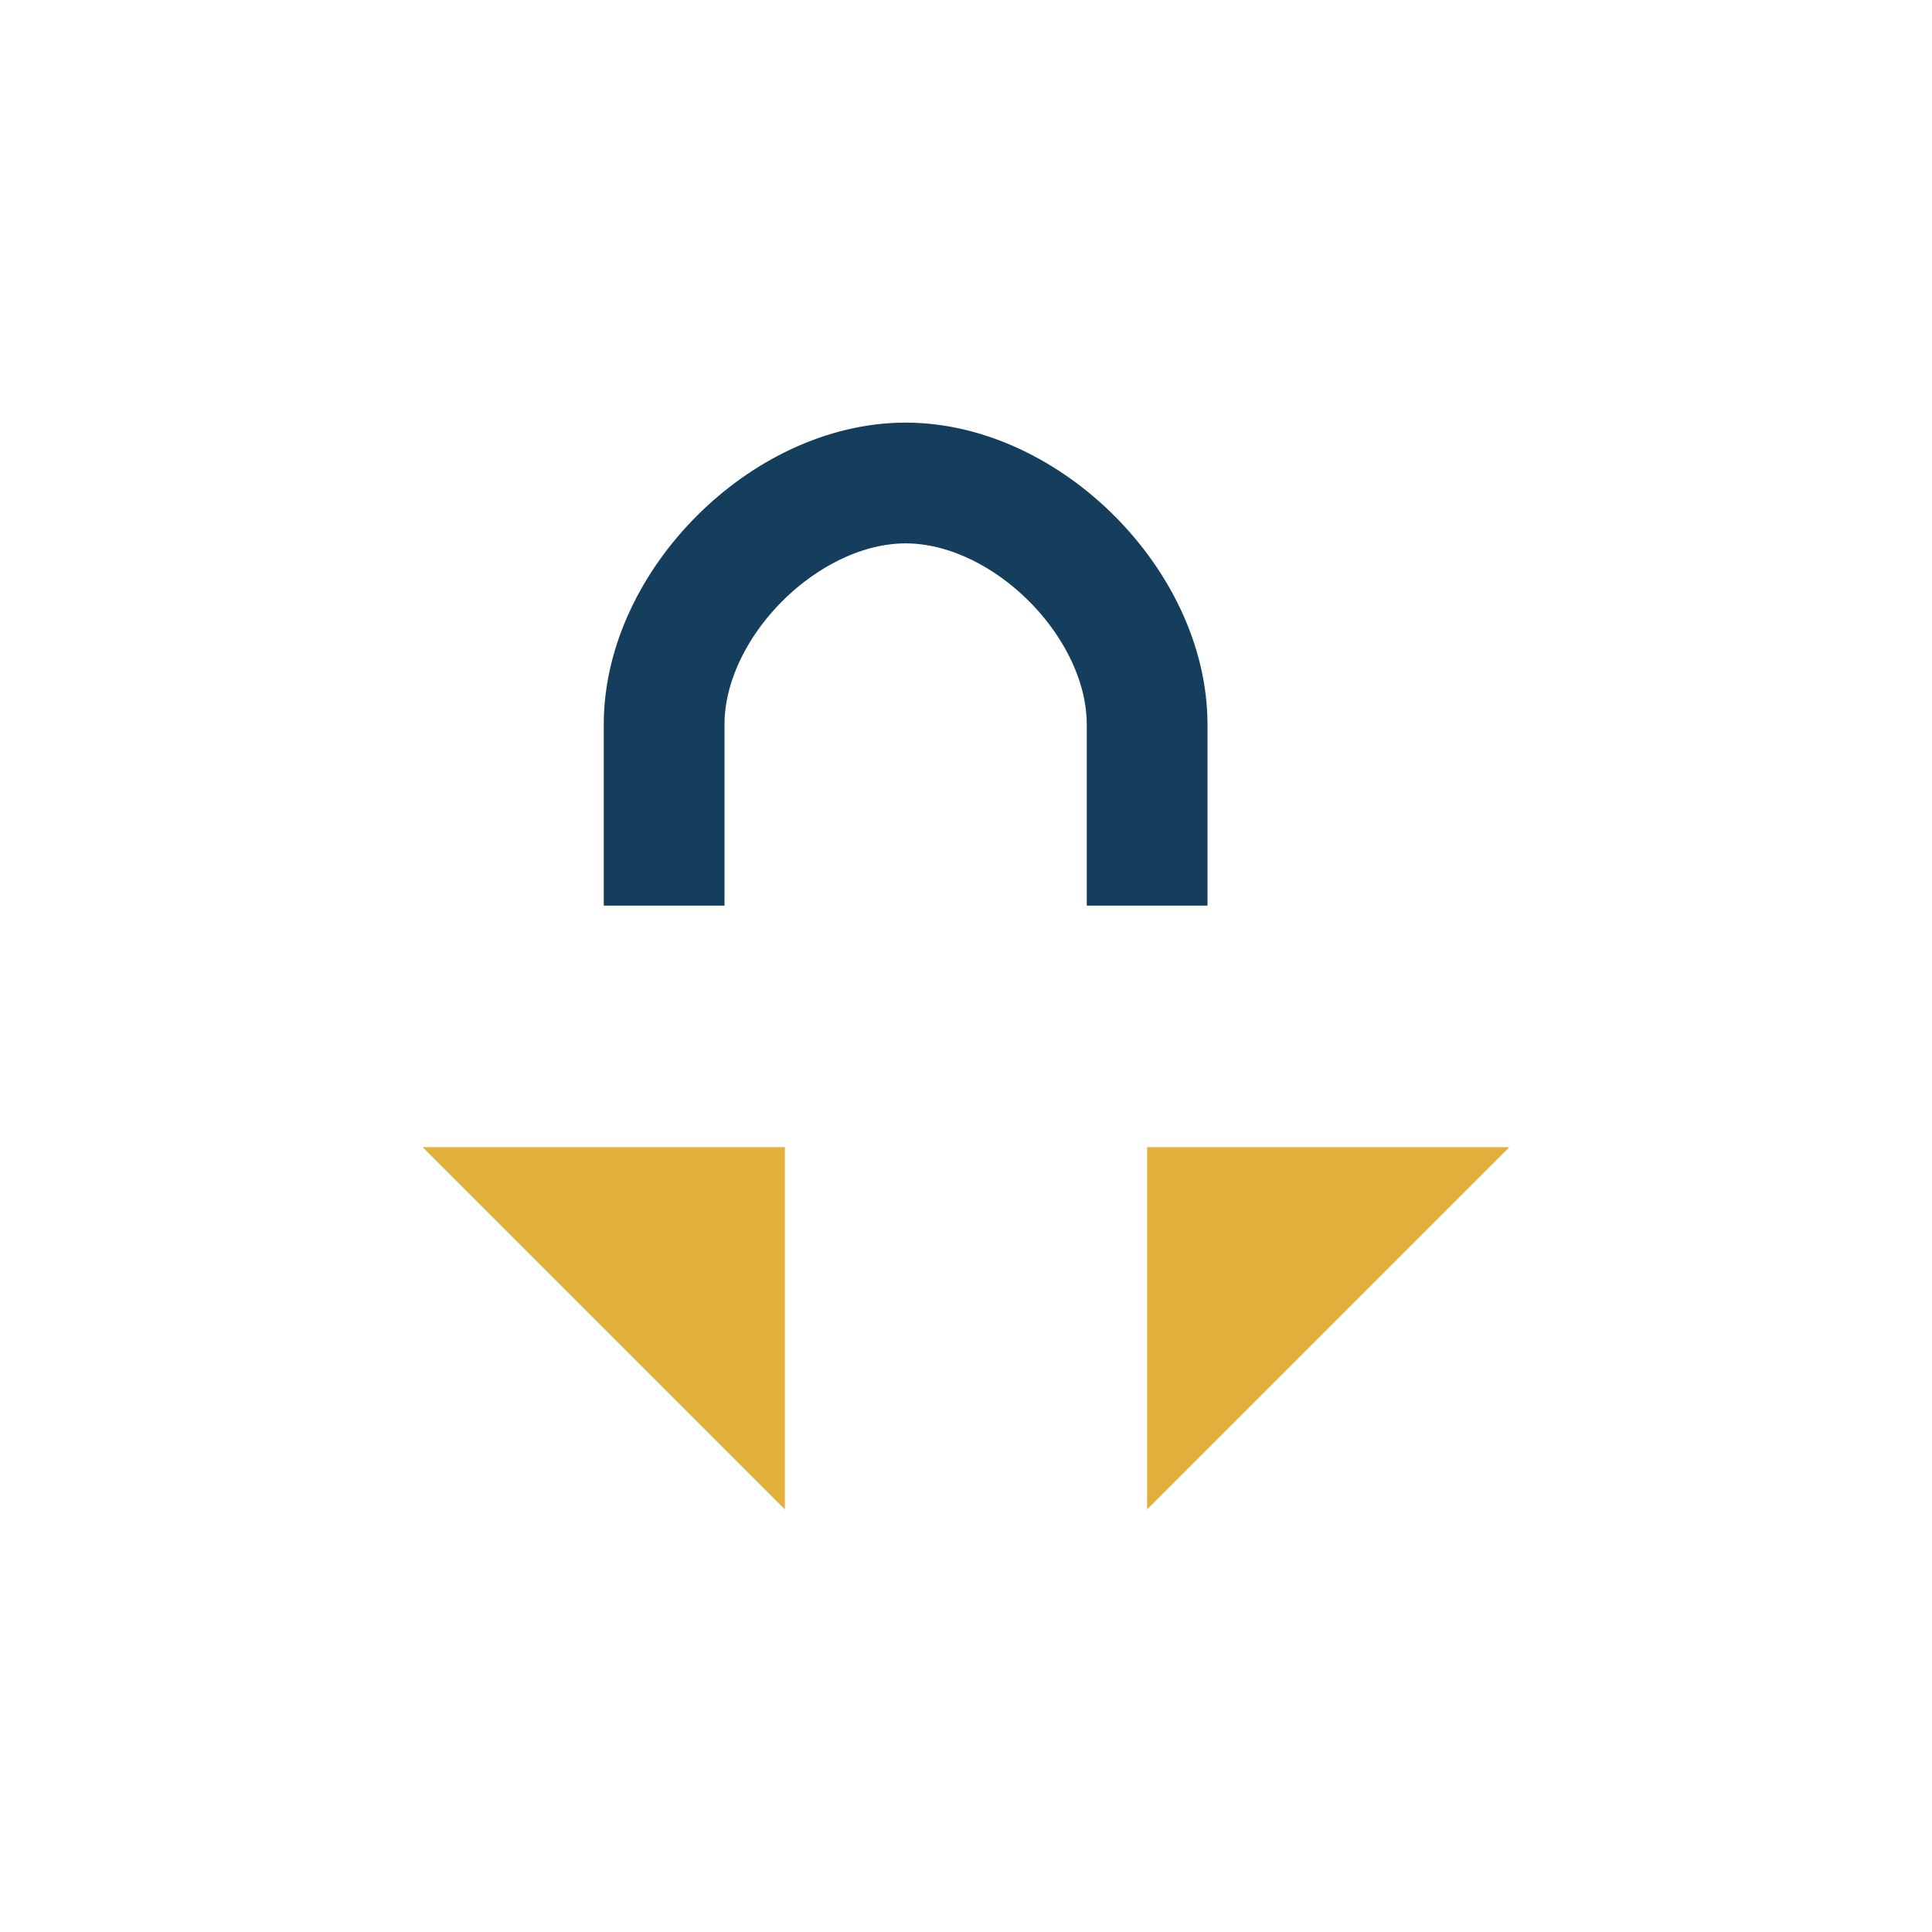
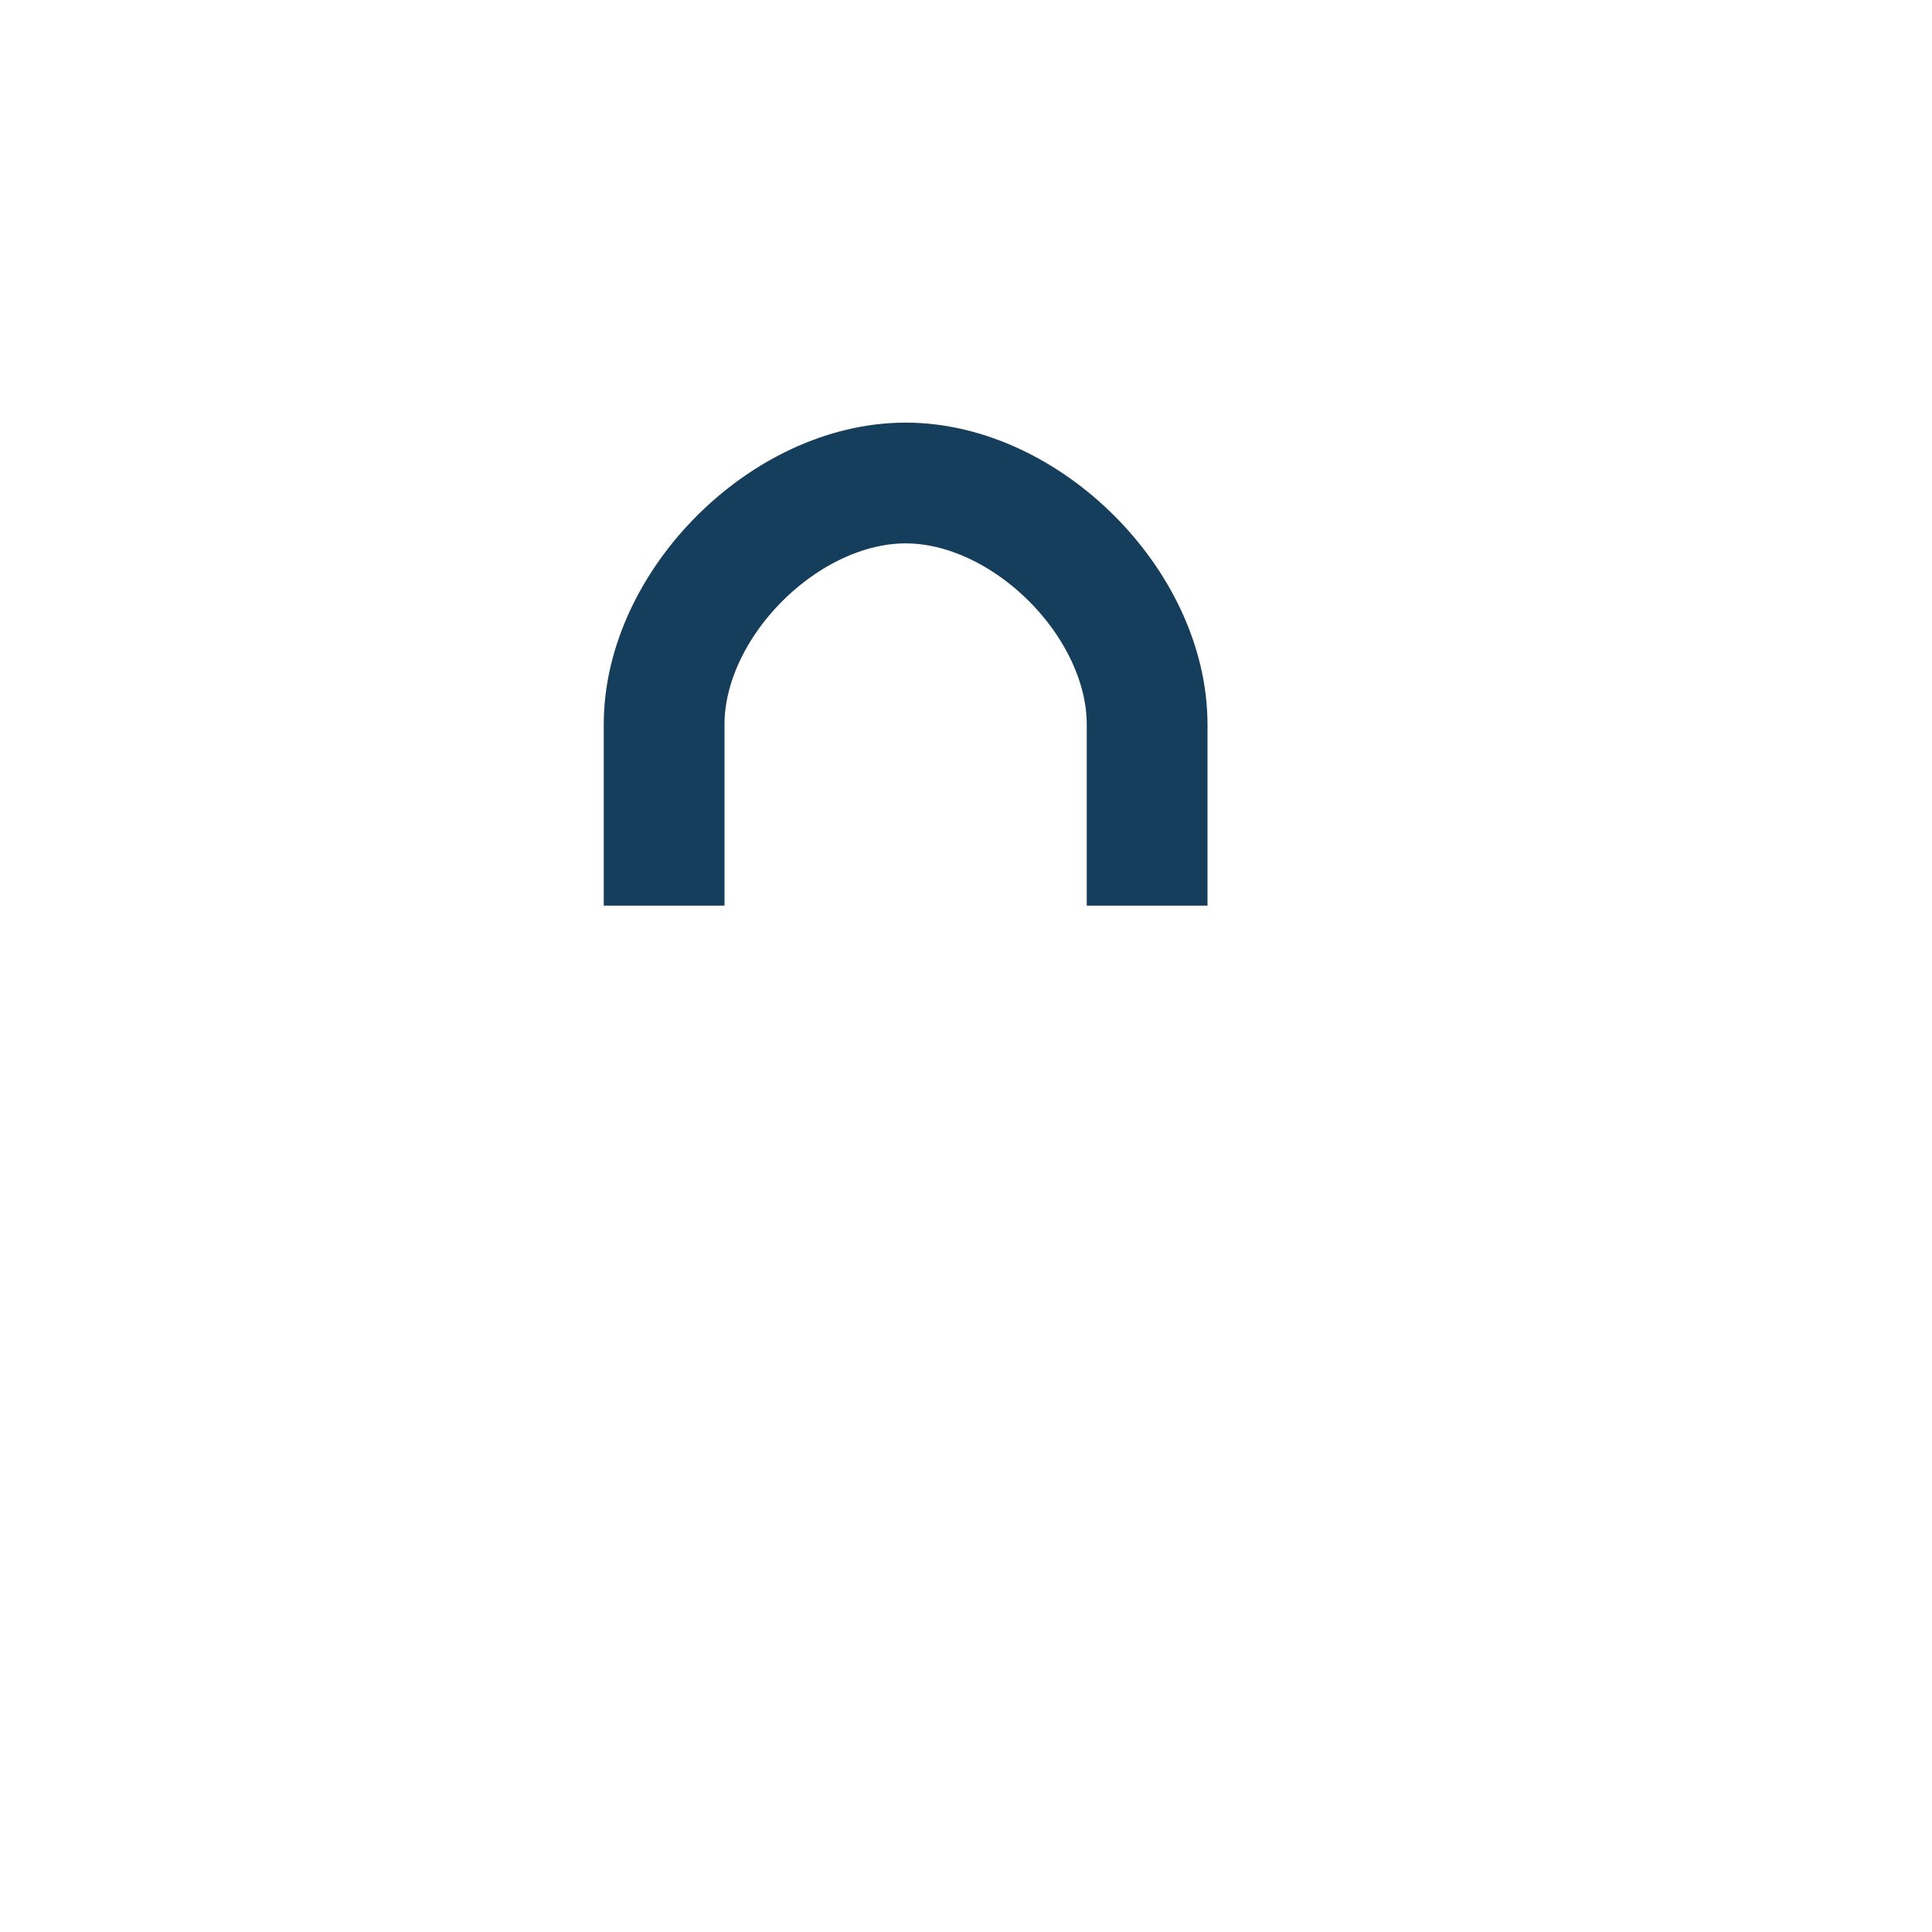
<svg xmlns="http://www.w3.org/2000/svg" width="32" height="32" viewBox="0 0 32 32">
-   <path d="M7 19l6 6v-6H7zm18 0l-6 6v-6h6z" fill="#E2B13C" />
  <path d="M11 15v-3c0-2 2-4 4-4s4 2 4 4v3" stroke="#153E5C" stroke-width="2" fill="none" />
</svg>